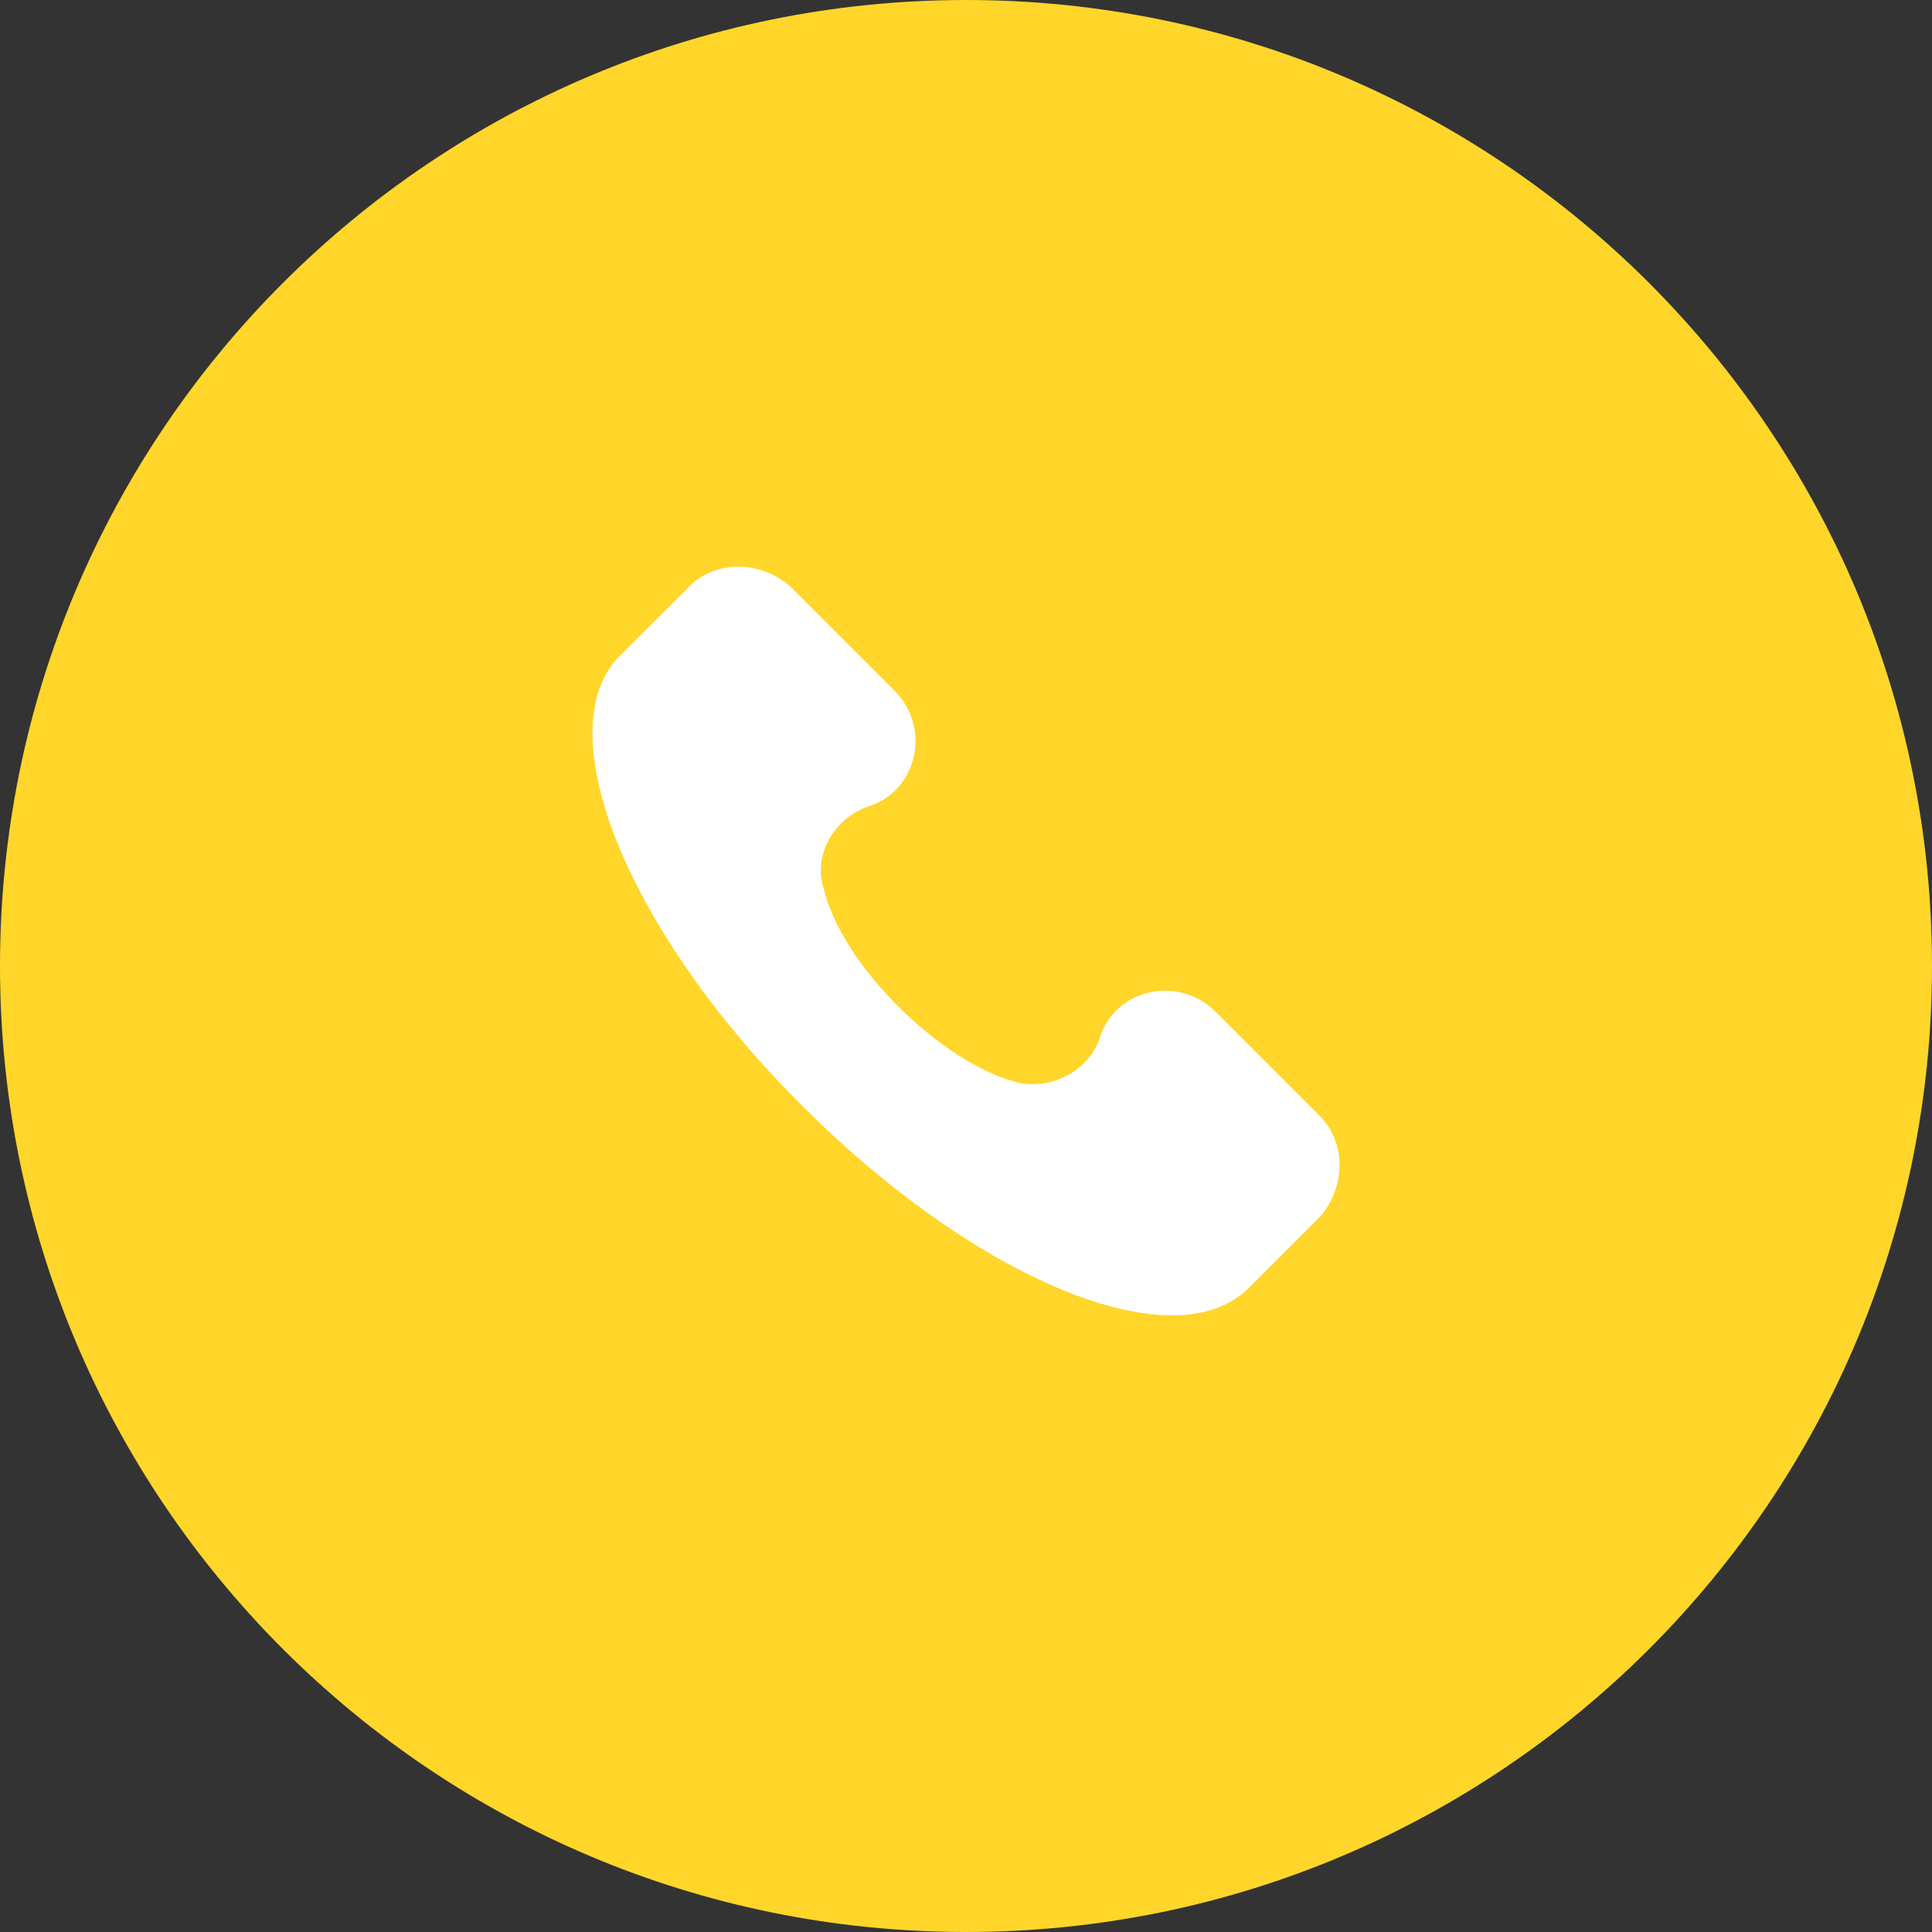
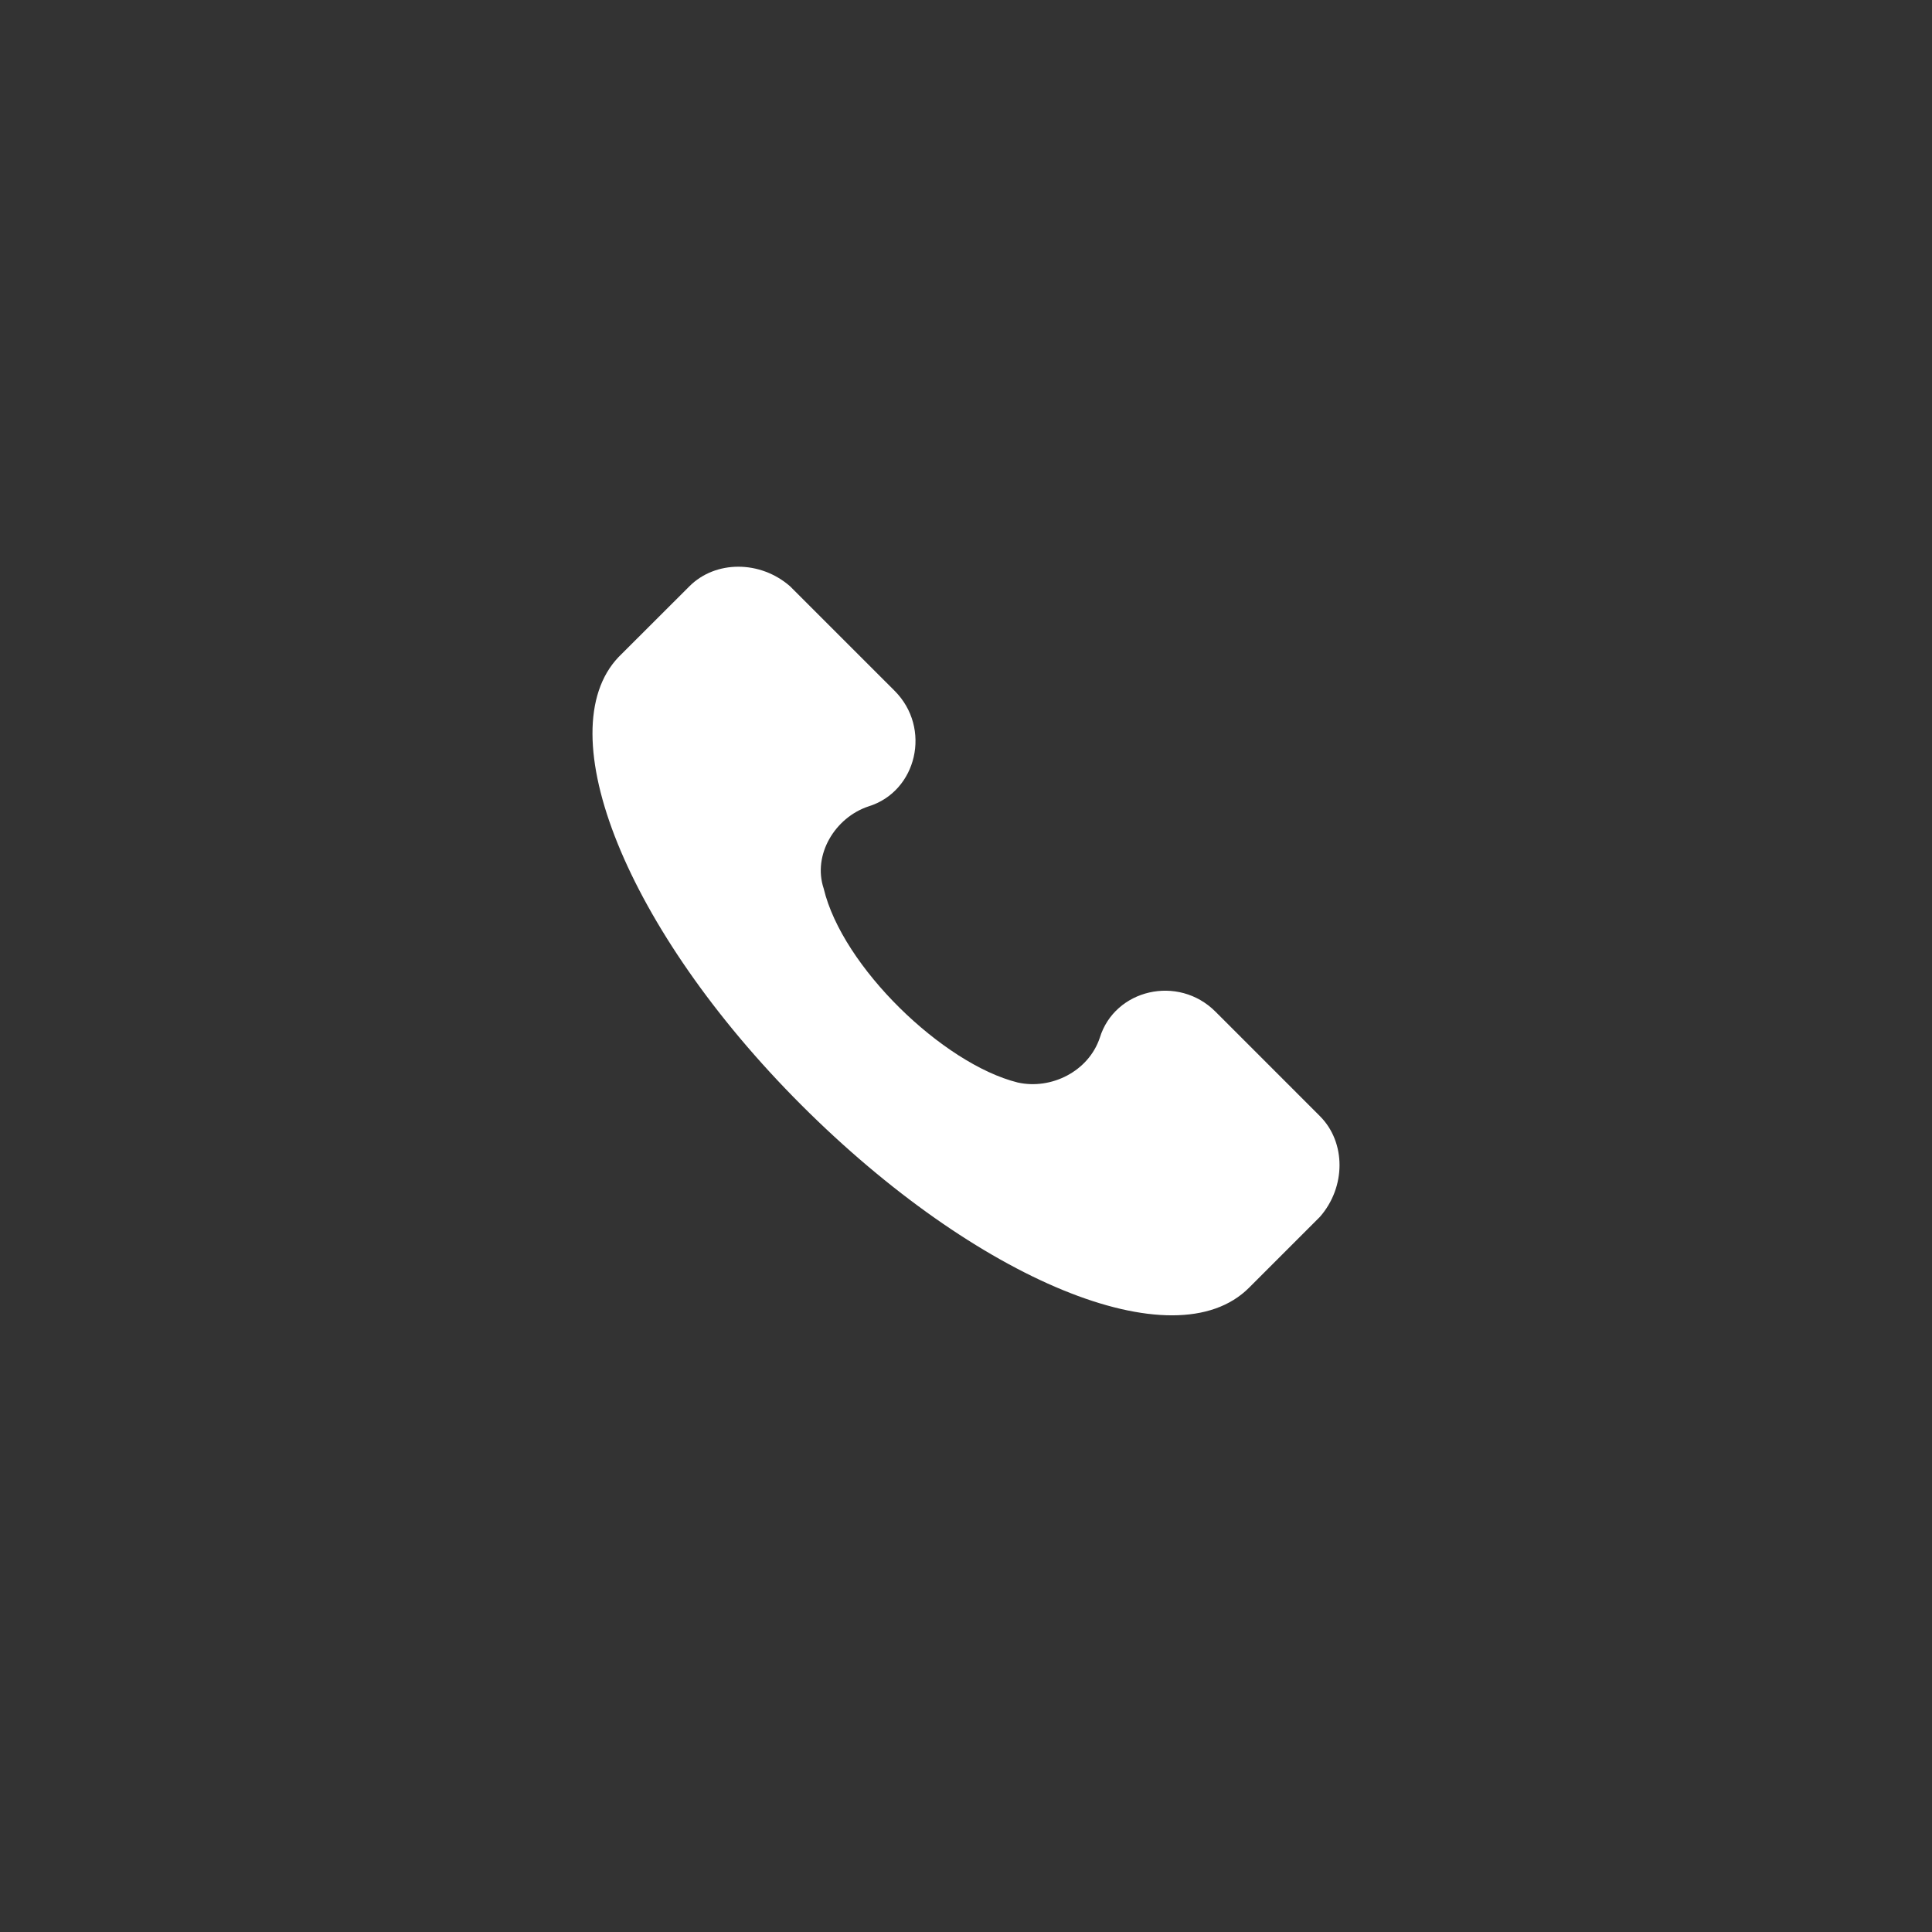
<svg xmlns="http://www.w3.org/2000/svg" width="75" height="75" viewBox="0 0 75 75" fill="none">
  <rect x="0" y="0" width="75" height="75" fill="#333333" stroke="none" />
-   <path d="M37.5 75C58.211 75 75 58.211 75 37.5C75 16.789 58.211 0 37.5 0C16.789 0 0 16.789 0 37.5C0 58.211 16.789 75 37.5 75Z" fill="#FFD629" />
  <path d="M51.239 43.327L47.184 39.272C45.735 37.823 43.272 38.403 42.694 40.286C42.258 41.589 40.811 42.313 39.508 42.023C36.61 41.3 32.7 37.534 31.975 34.491C31.541 33.188 32.411 31.739 33.713 31.305C35.596 30.726 36.176 28.263 34.727 26.815L30.672 22.761C29.514 21.746 27.774 21.746 26.762 22.761L24.009 25.51C21.258 28.409 24.299 36.085 31.106 42.894C37.914 49.701 45.59 52.888 48.487 49.99L51.239 47.238C52.254 46.08 52.254 44.343 51.239 43.328V43.327Z" fill="white" />
</svg>